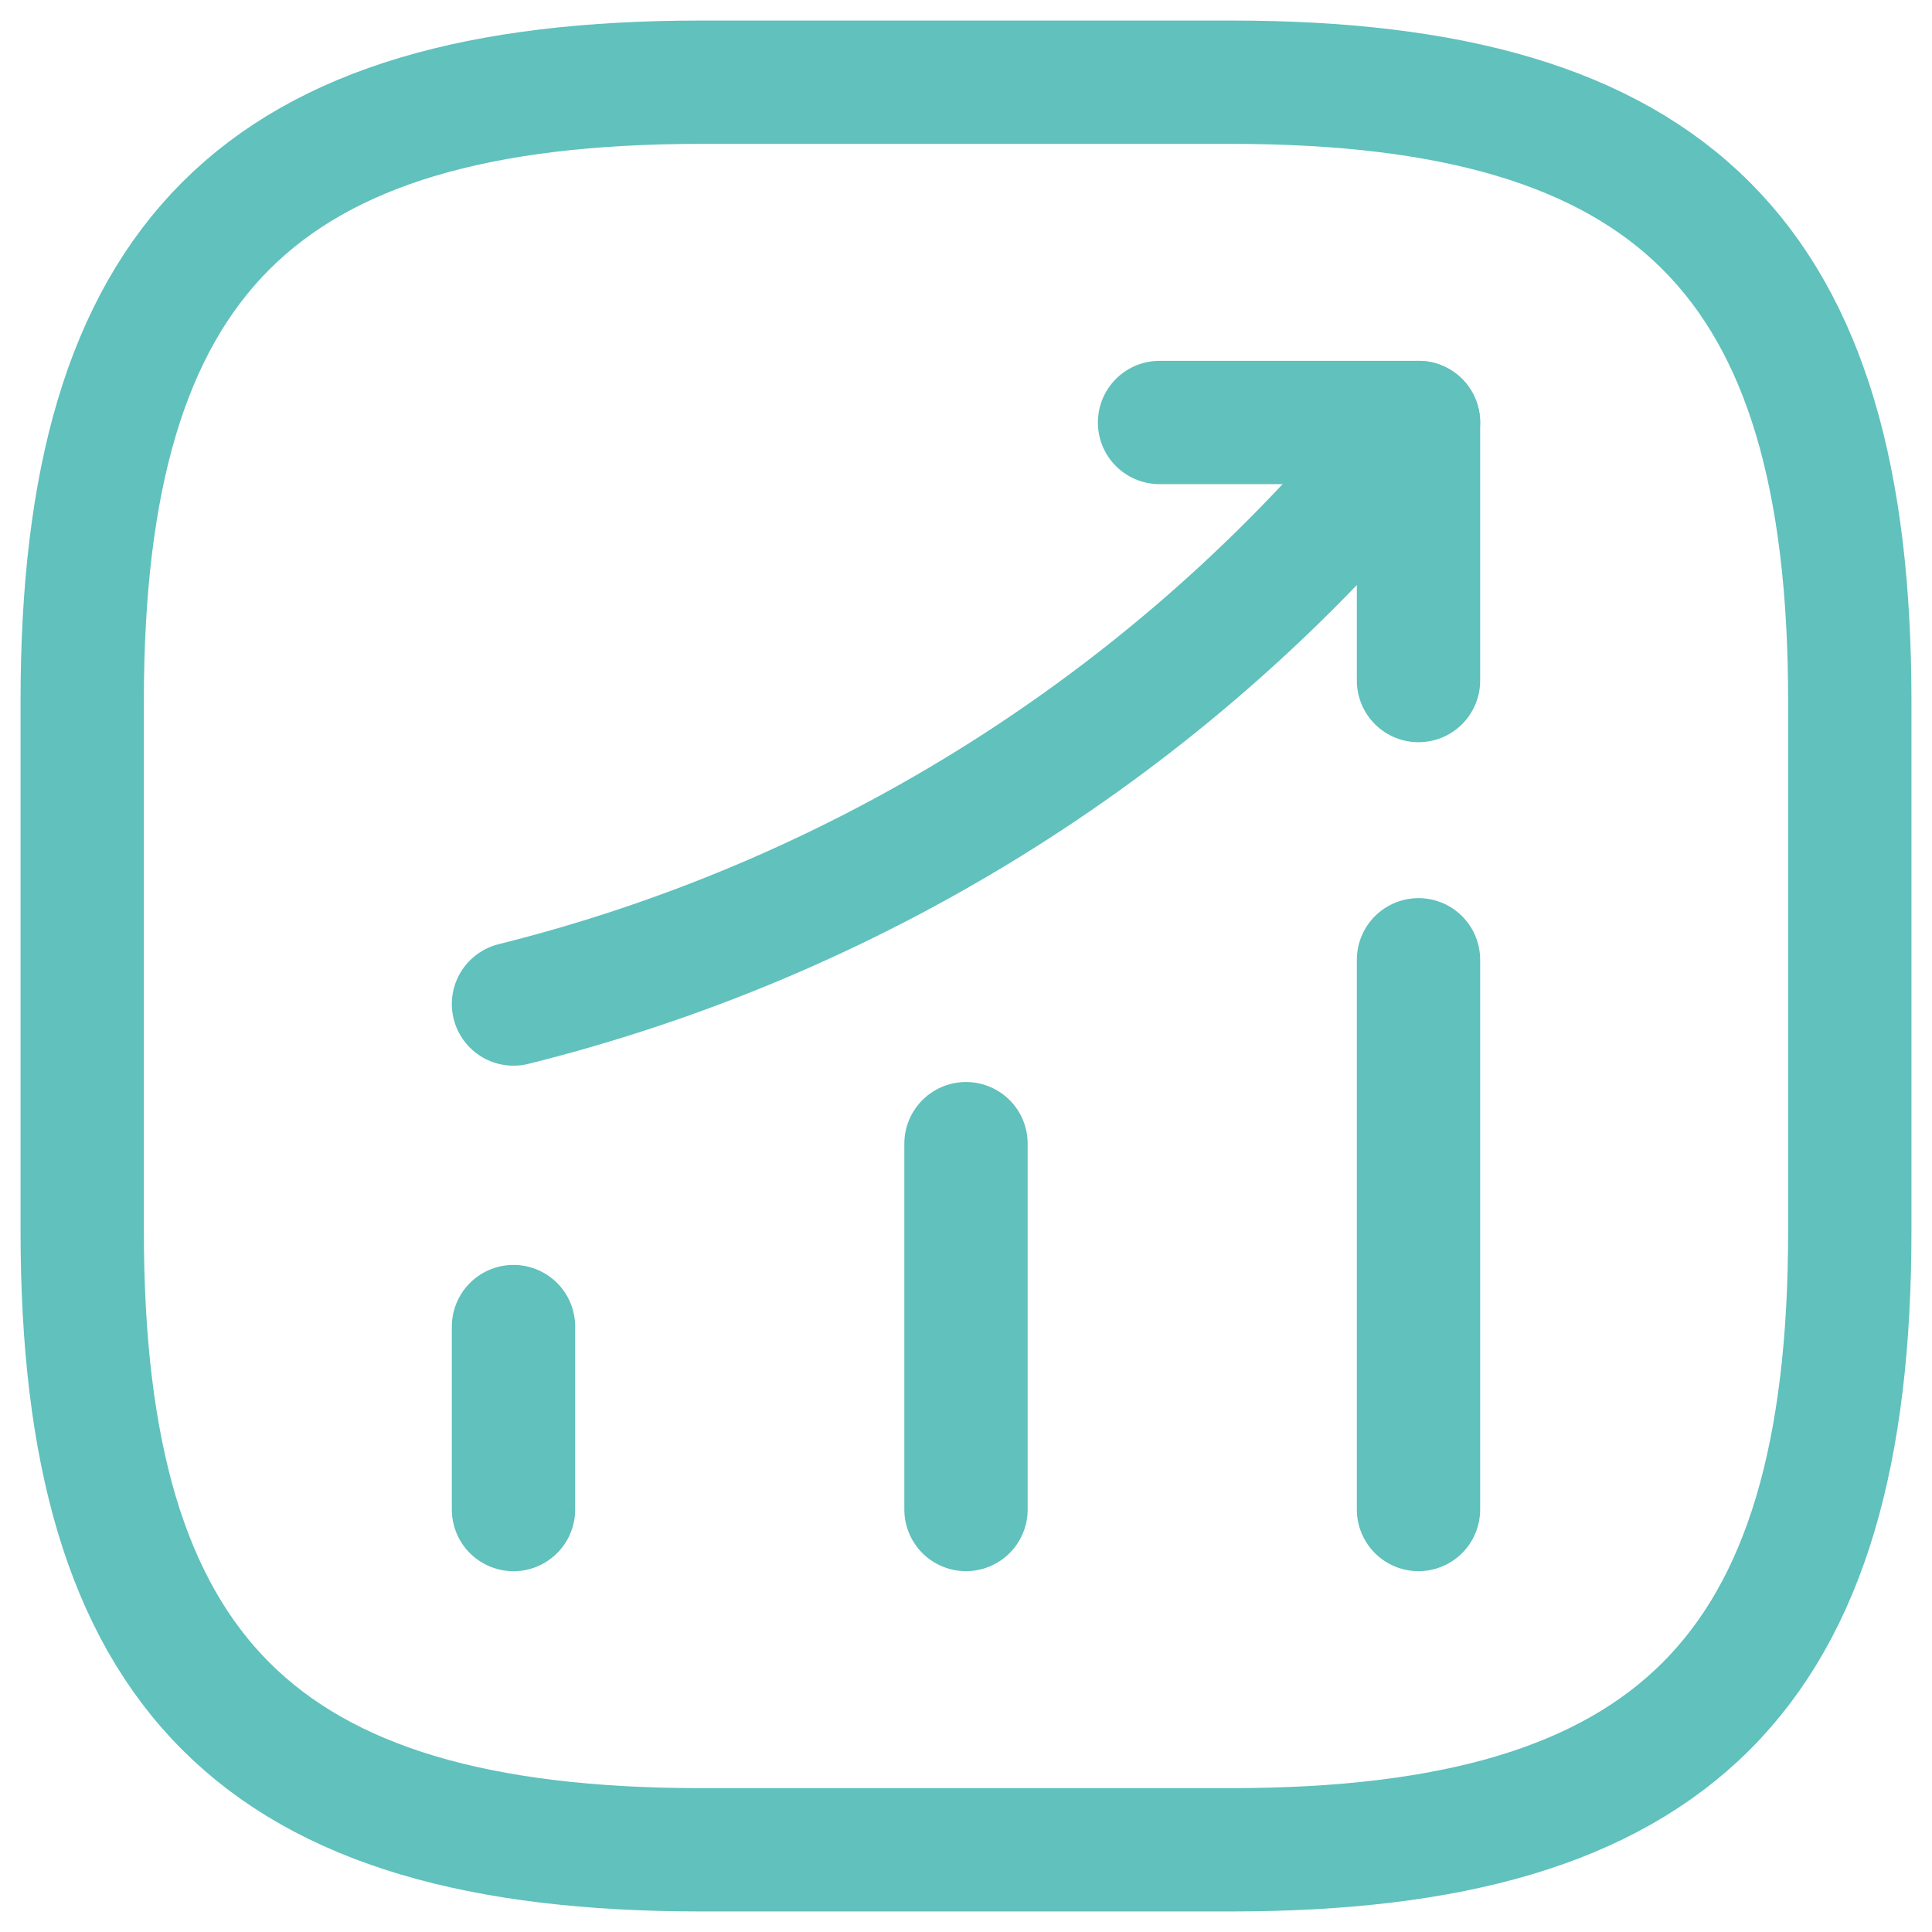
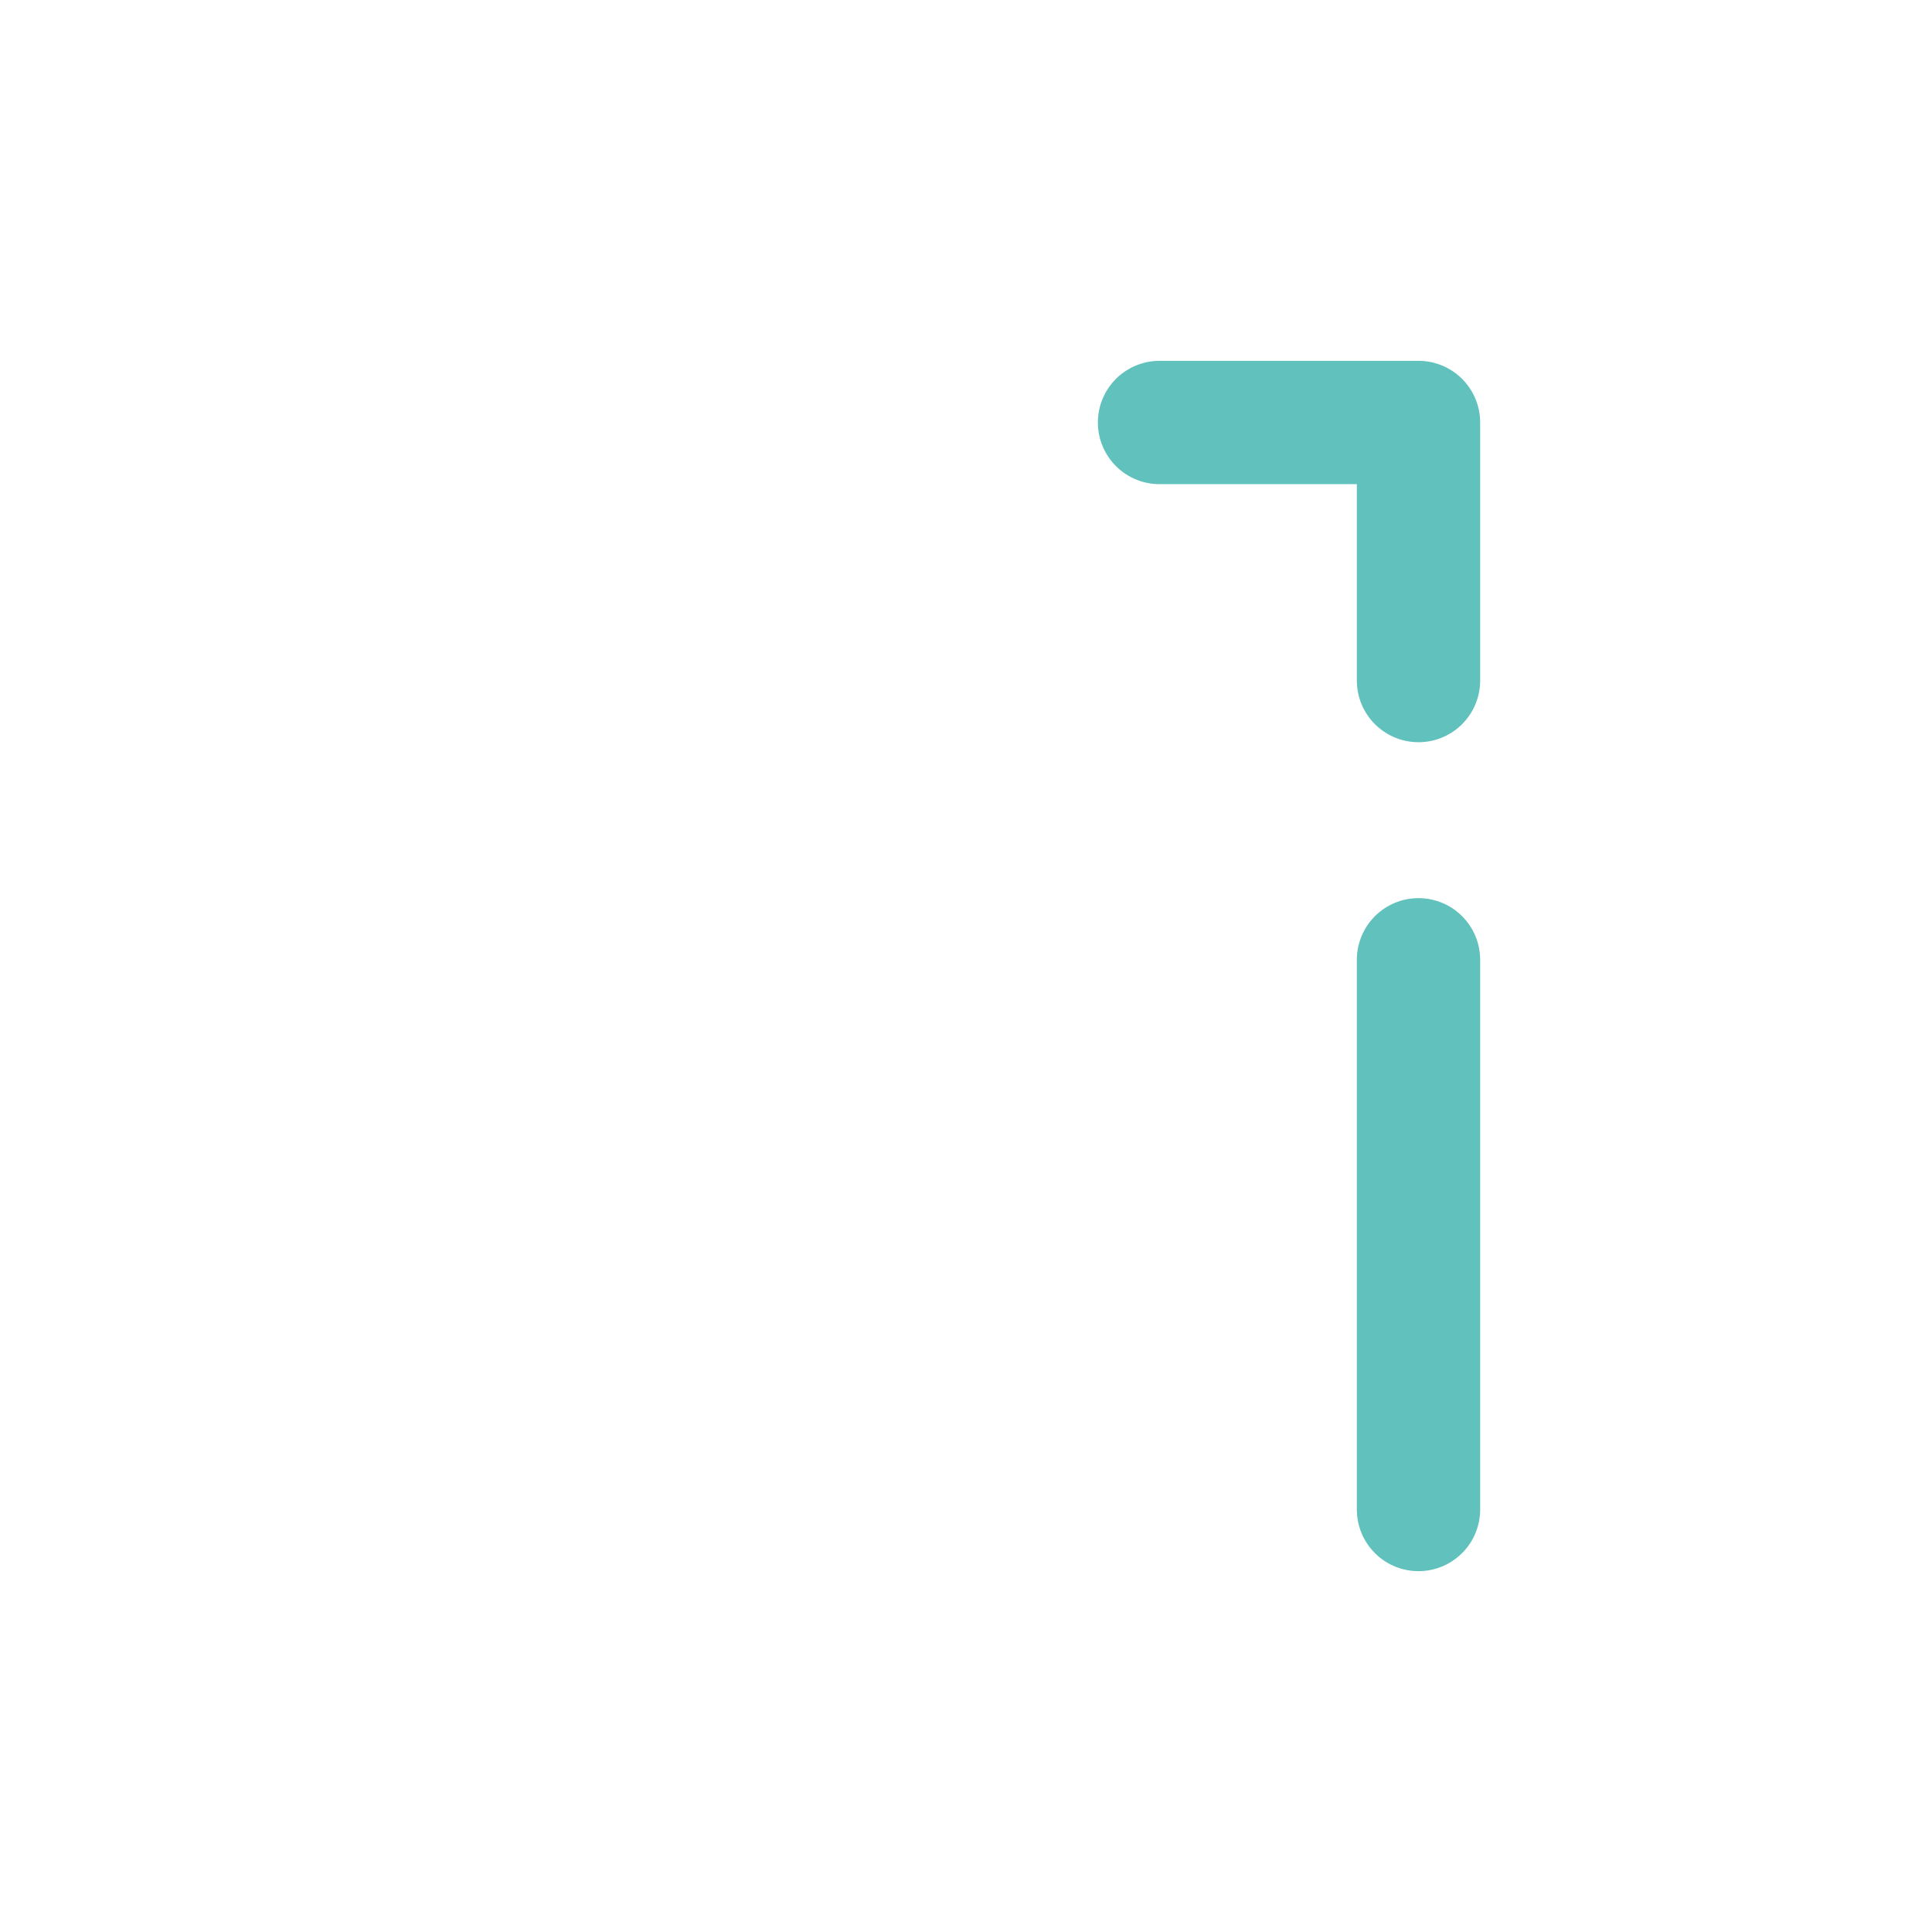
<svg xmlns="http://www.w3.org/2000/svg" width="47" height="47" viewBox="0 0 47 47" fill="none">
-   <path d="M12.492 36.723V32.272" stroke="#60C1BD" stroke-width="3" stroke-linecap="round" />
-   <path d="M23.5 36.722V27.822" stroke="#60C1BD" stroke-width="3" stroke-linecap="round" />
  <path d="M34.508 36.722V23.349" stroke="#60C1BD" stroke-width="3" stroke-linecap="round" />
-   <path d="M34.508 10.278L33.519 11.439C28.037 17.846 20.684 22.382 12.492 24.425" stroke="#60C1BD" stroke-width="3" stroke-linecap="round" />
  <path d="M28.208 10.278H34.508V16.556" stroke="#60C1BD" stroke-width="3" stroke-linecap="round" stroke-linejoin="round" />
-   <path d="M17.05 45H29.95C40.7 45 45 40.7 45 29.95V17.05C45 6.3 40.7 2 29.95 2H17.05C6.3 2 2 6.3 2 17.05V29.95C2 40.7 6.3 45 17.05 45Z" stroke="#60C1BD" stroke-width="3" stroke-linecap="round" stroke-linejoin="round" />
</svg>